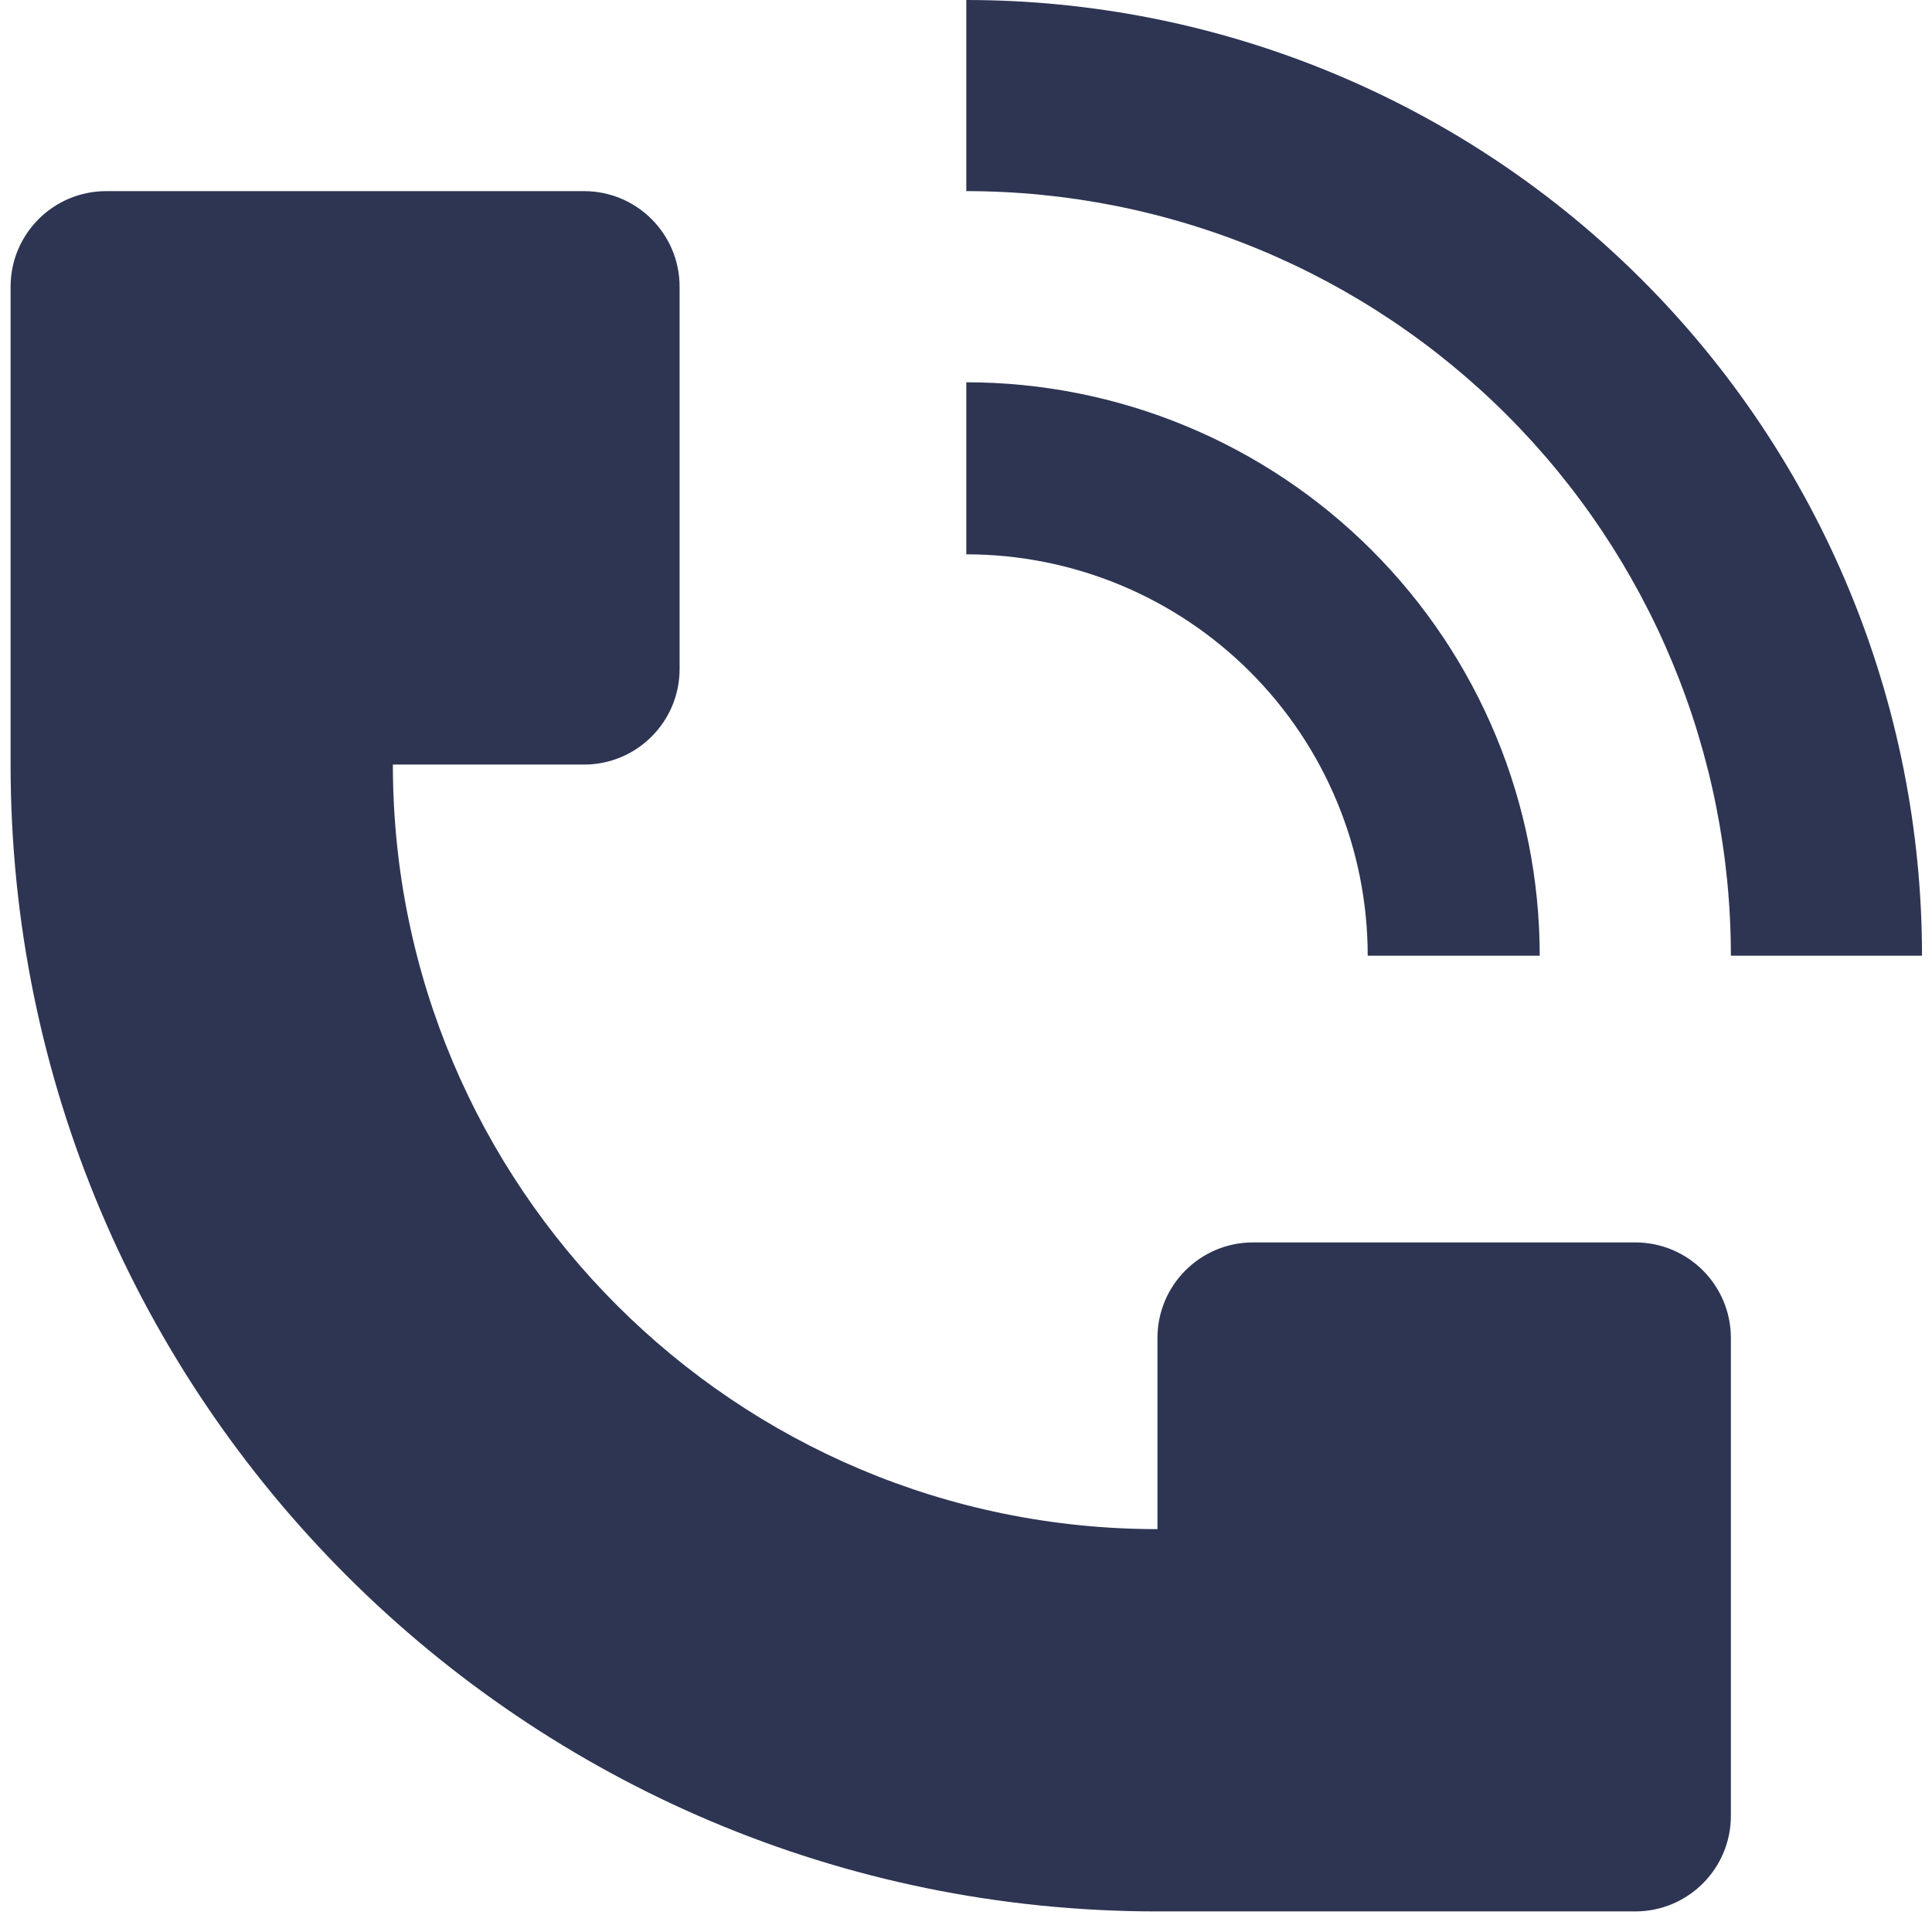
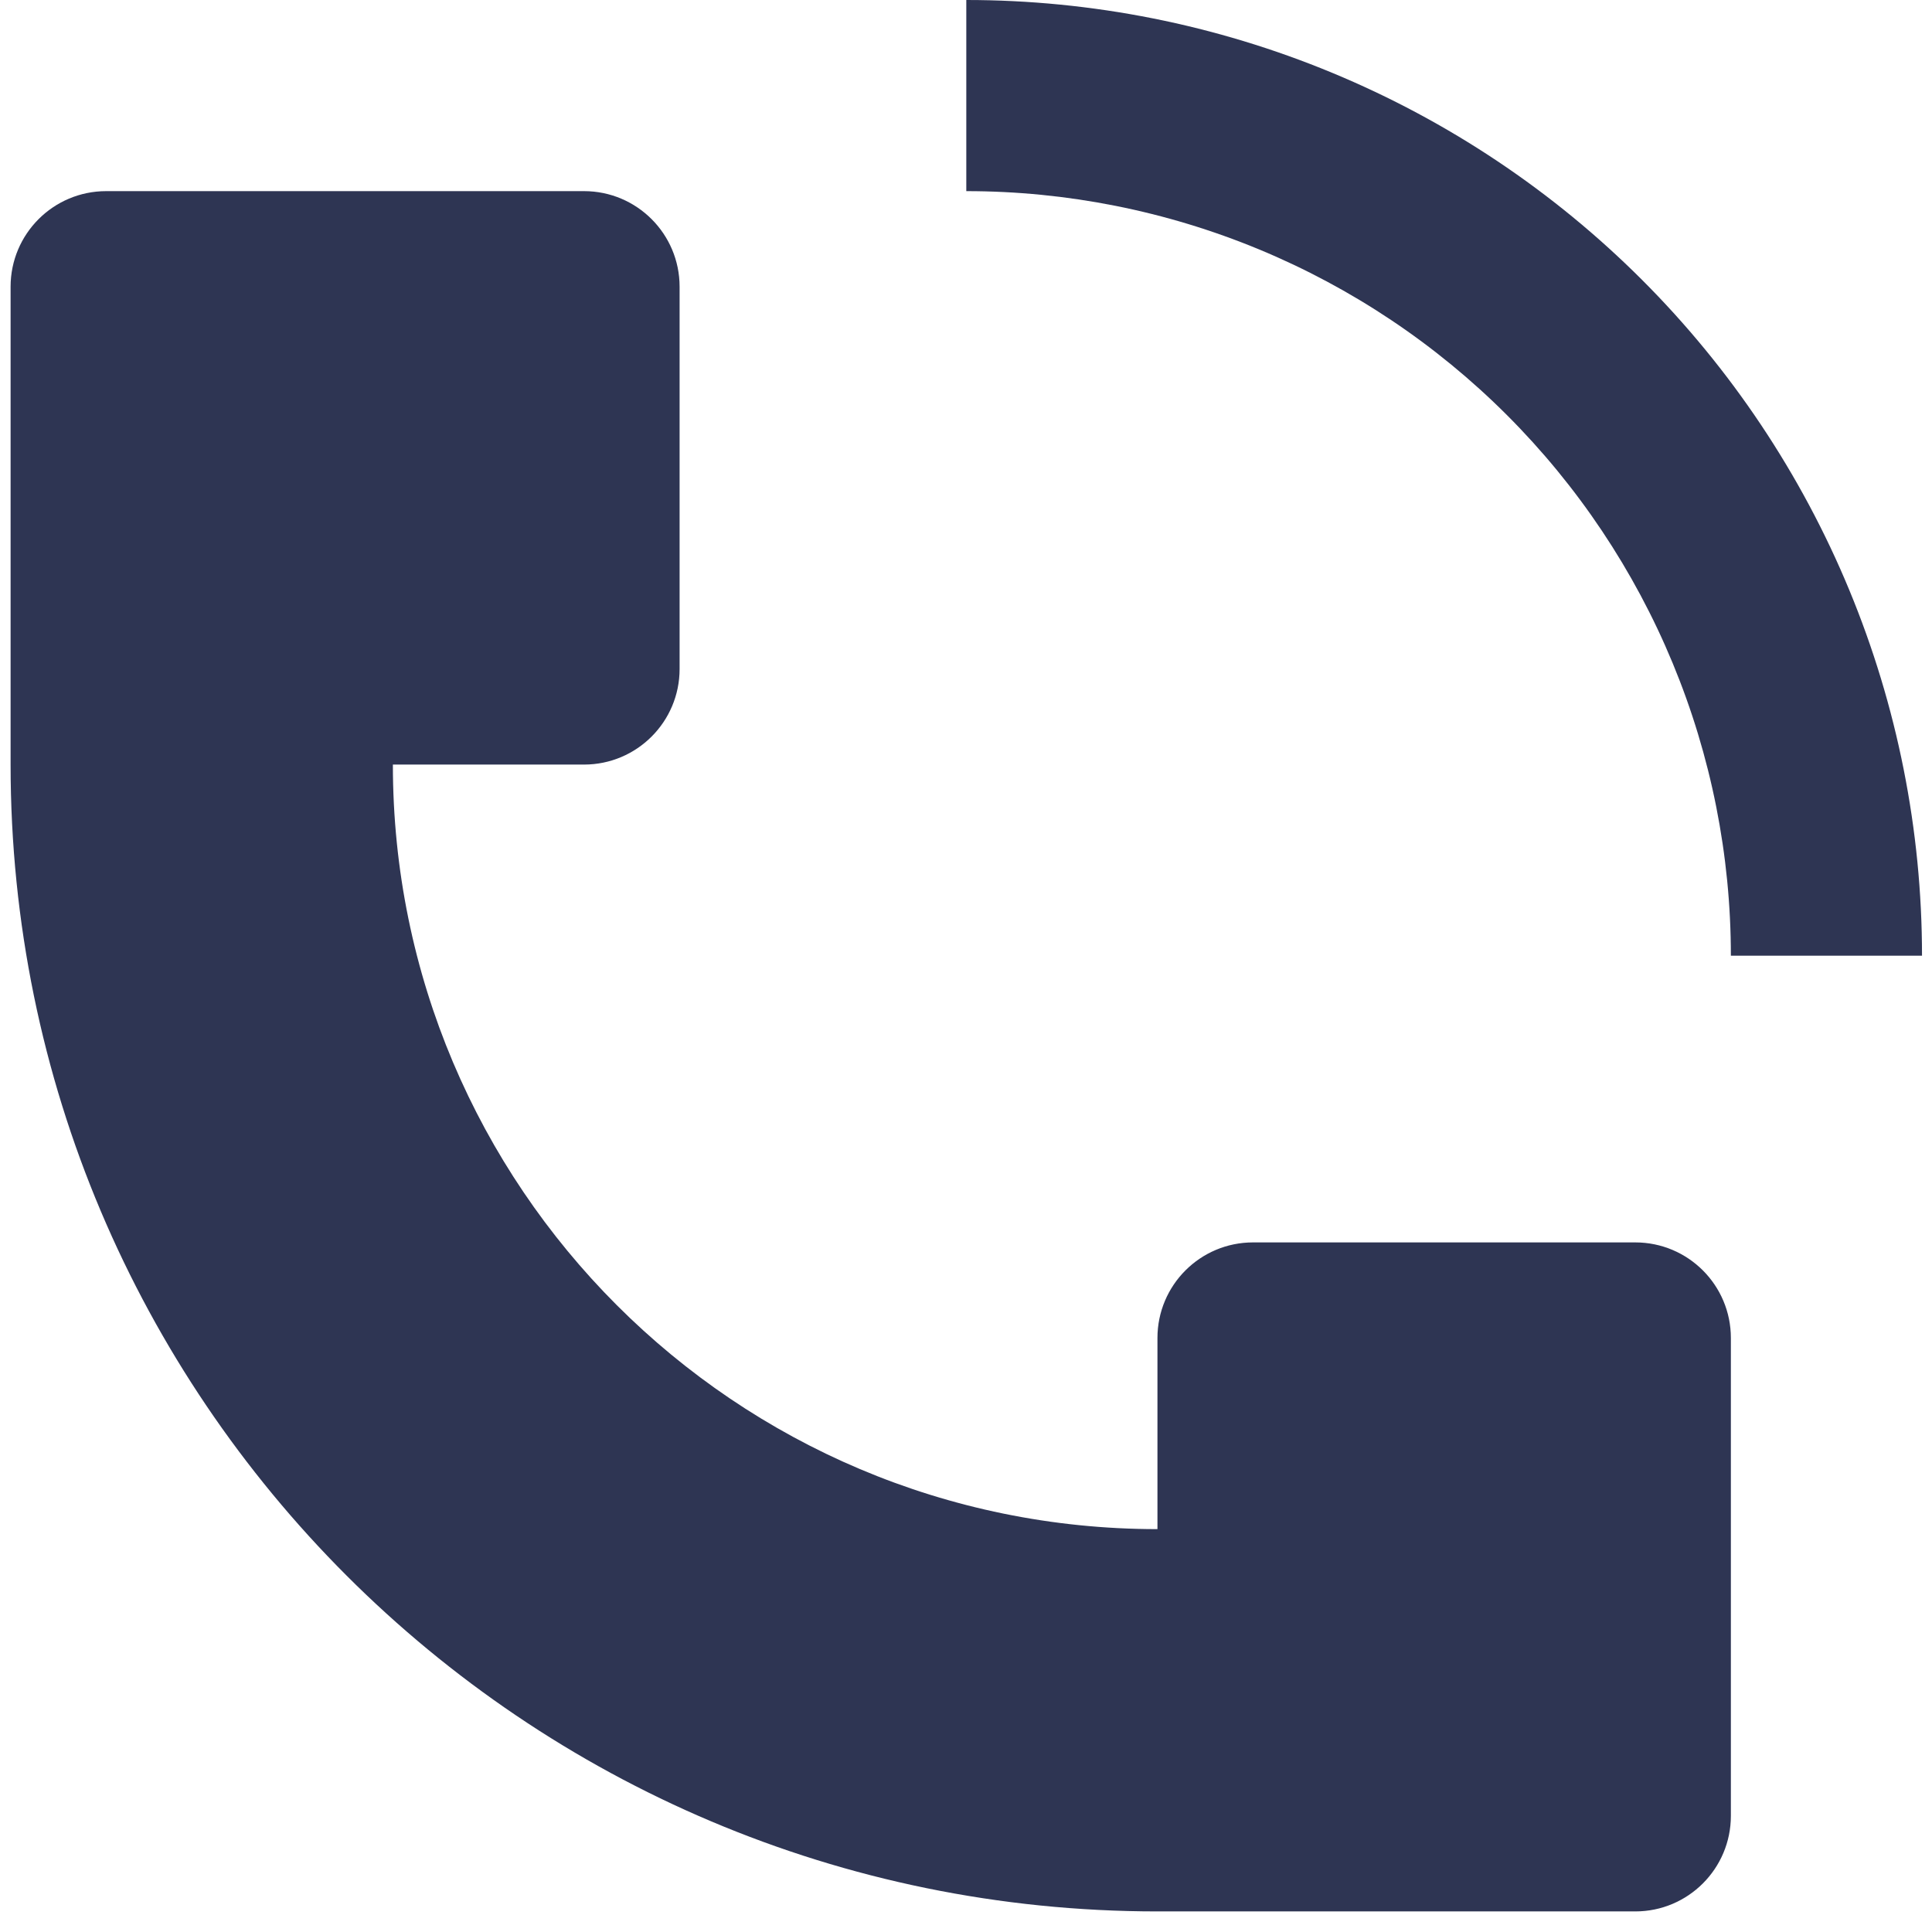
<svg xmlns="http://www.w3.org/2000/svg" width="116" height="115" viewBox="0 0 116 115" fill="none">
  <path d="M115.4 57.382C115.4 49.846 113.916 42.385 111.032 35.422C108.148 28.461 103.922 22.135 98.594 16.807C93.265 11.478 86.939 7.251 79.977 4.368C73.016 1.484 65.554 0 58.018 0V11.476C64.047 11.476 70.016 12.664 75.586 14.97C81.155 17.278 86.216 20.659 90.479 24.922C94.741 29.184 98.123 34.246 100.429 39.814C102.737 45.384 103.924 51.354 103.924 57.382H115.4Z" fill="#2E3553" />
  <path d="M0.636 45.906V17.215C0.636 14.046 3.206 11.476 6.375 11.476H35.066C38.235 11.476 40.804 14.046 40.804 17.215V40.167C40.804 43.336 38.235 45.906 35.066 45.906H23.589C23.589 71.258 44.142 91.811 69.495 91.811V80.335C69.495 77.166 72.064 74.596 75.233 74.596H98.186C101.355 74.596 103.924 77.166 103.924 80.335V109.025C103.924 112.194 101.355 114.764 98.186 114.764H69.495C31.465 114.764 0.636 83.935 0.636 45.906Z" fill="#2E3553" />
-   <path d="M89.827 44.206C91.557 48.384 92.447 52.861 92.447 57.382H82.119C82.119 54.217 81.496 51.083 80.284 48.159C79.073 45.234 77.298 42.578 75.06 40.341C72.822 38.102 70.165 36.327 67.241 35.115C64.317 33.905 61.183 33.282 58.018 33.282V22.953C62.539 22.953 67.016 23.844 71.194 25.574C75.371 27.304 79.166 29.84 82.363 33.036C85.56 36.233 88.097 40.029 89.827 44.206Z" fill="#2E3553" />
</svg>